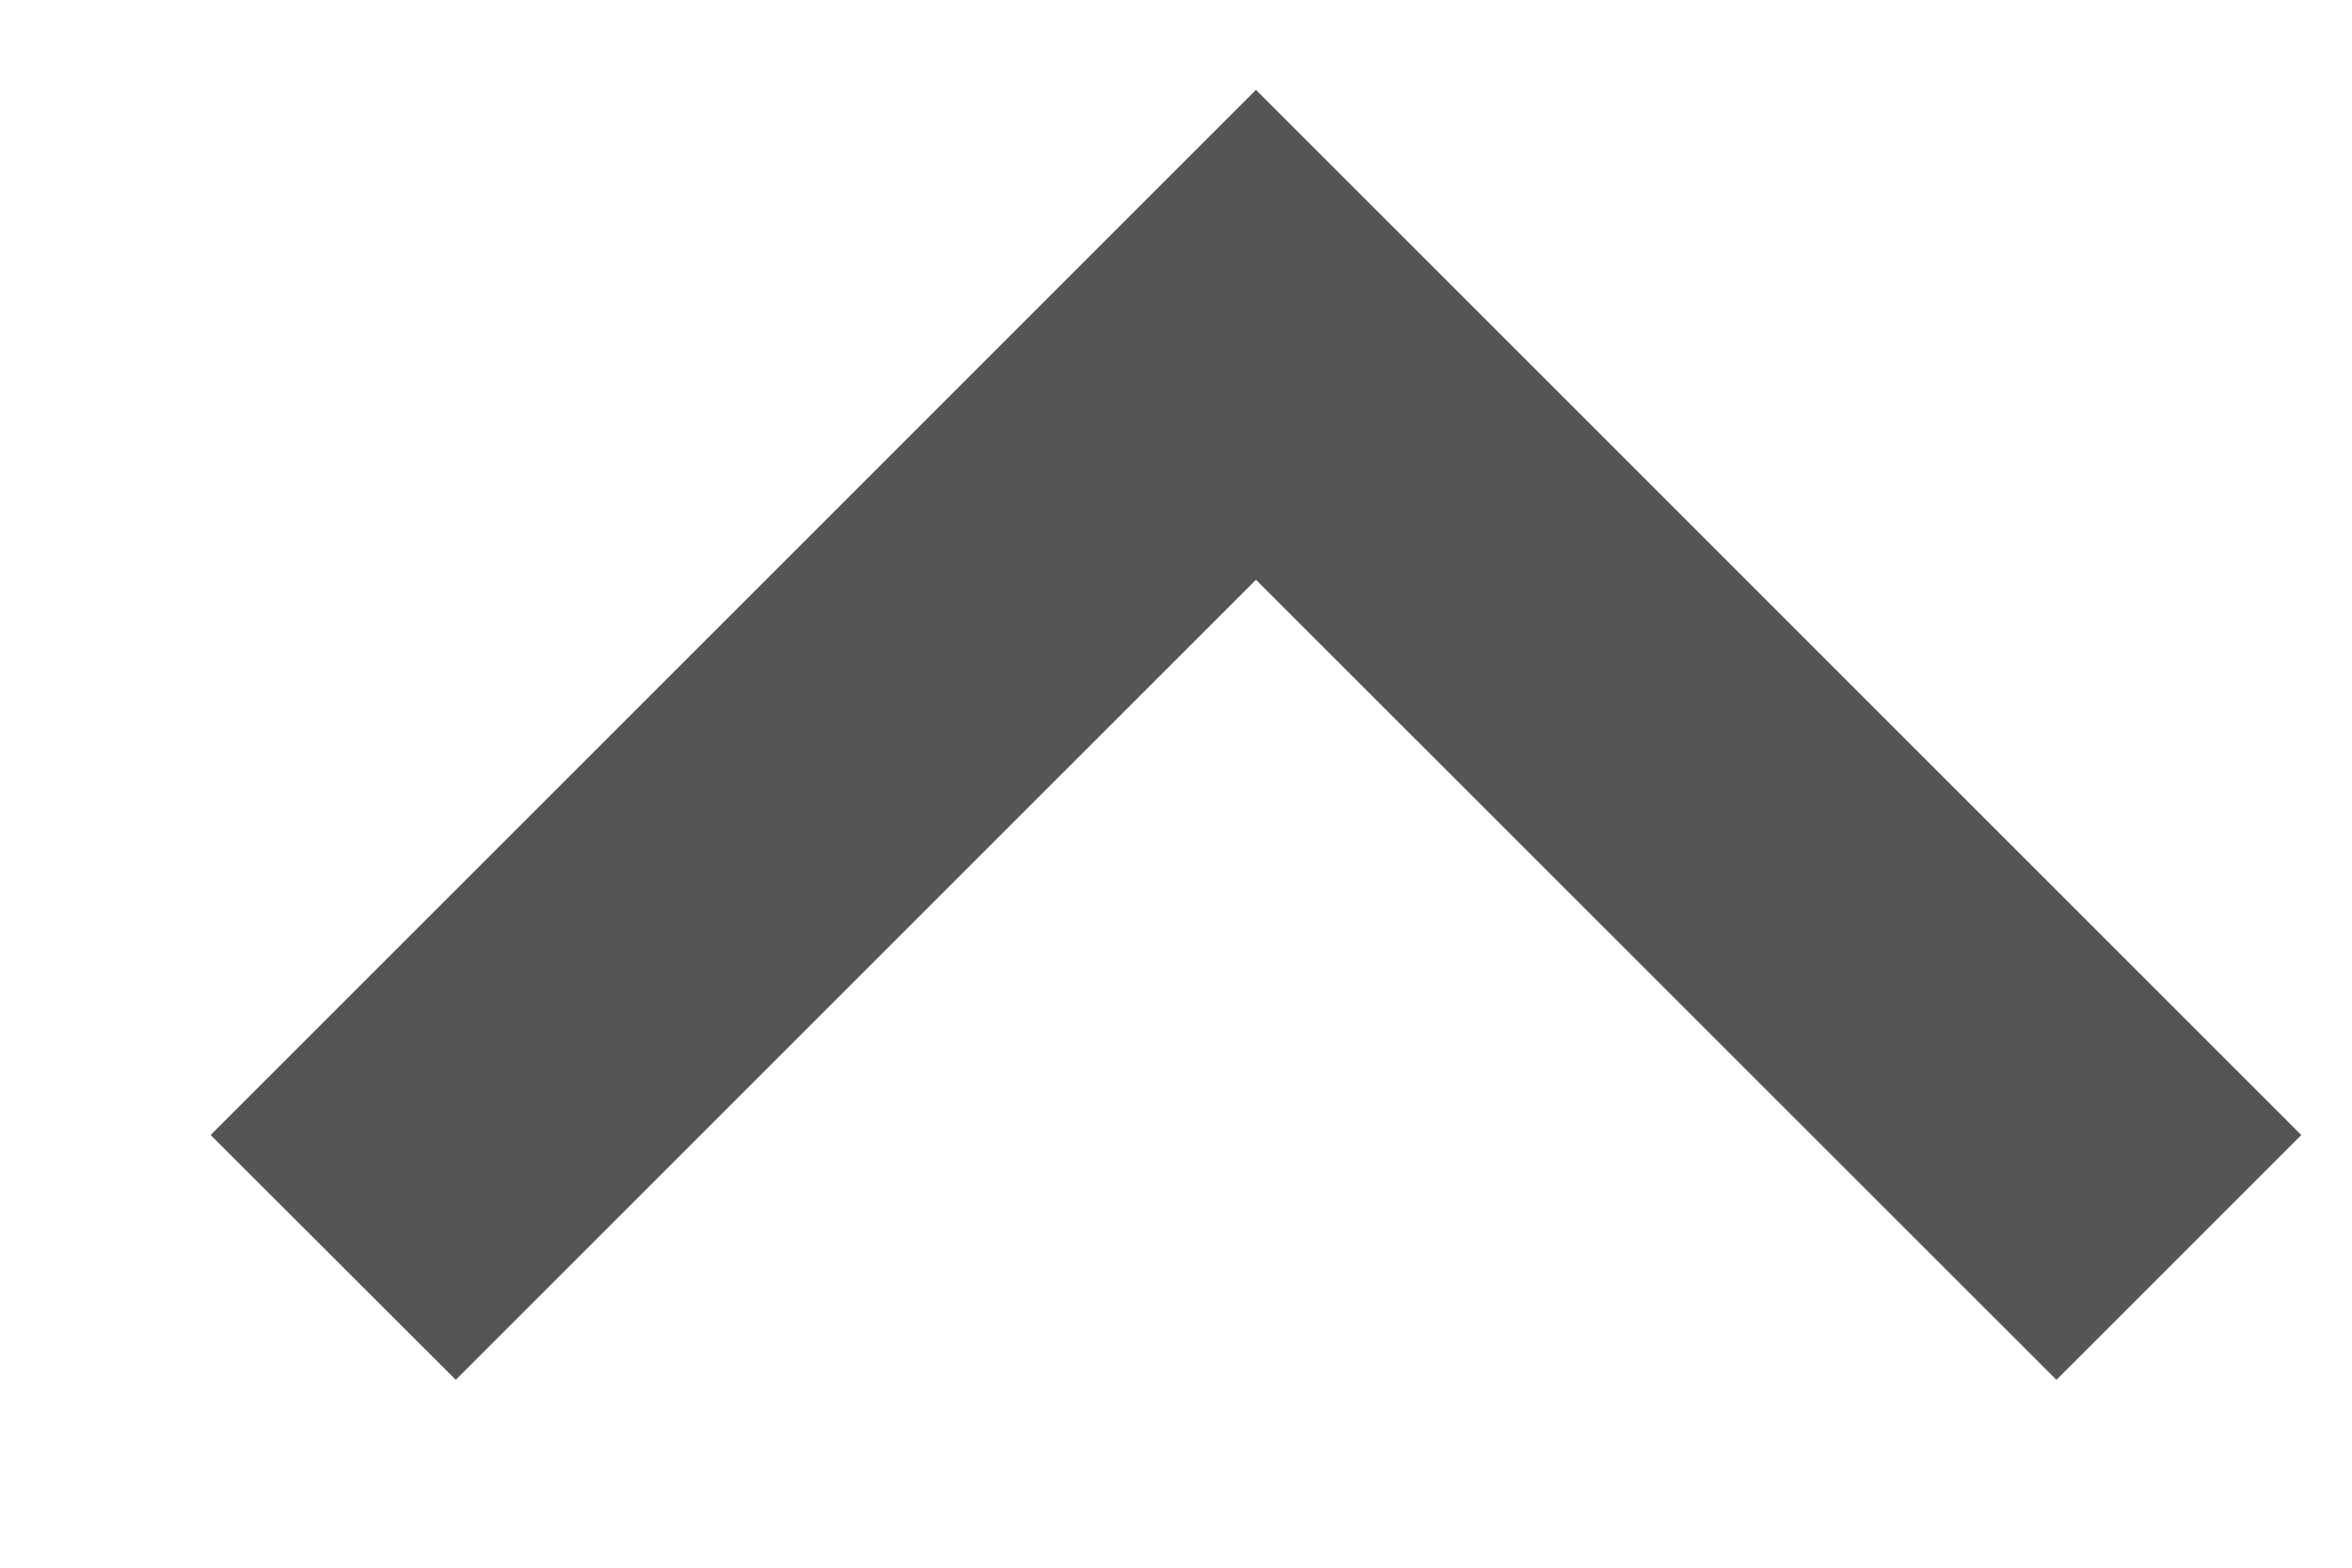
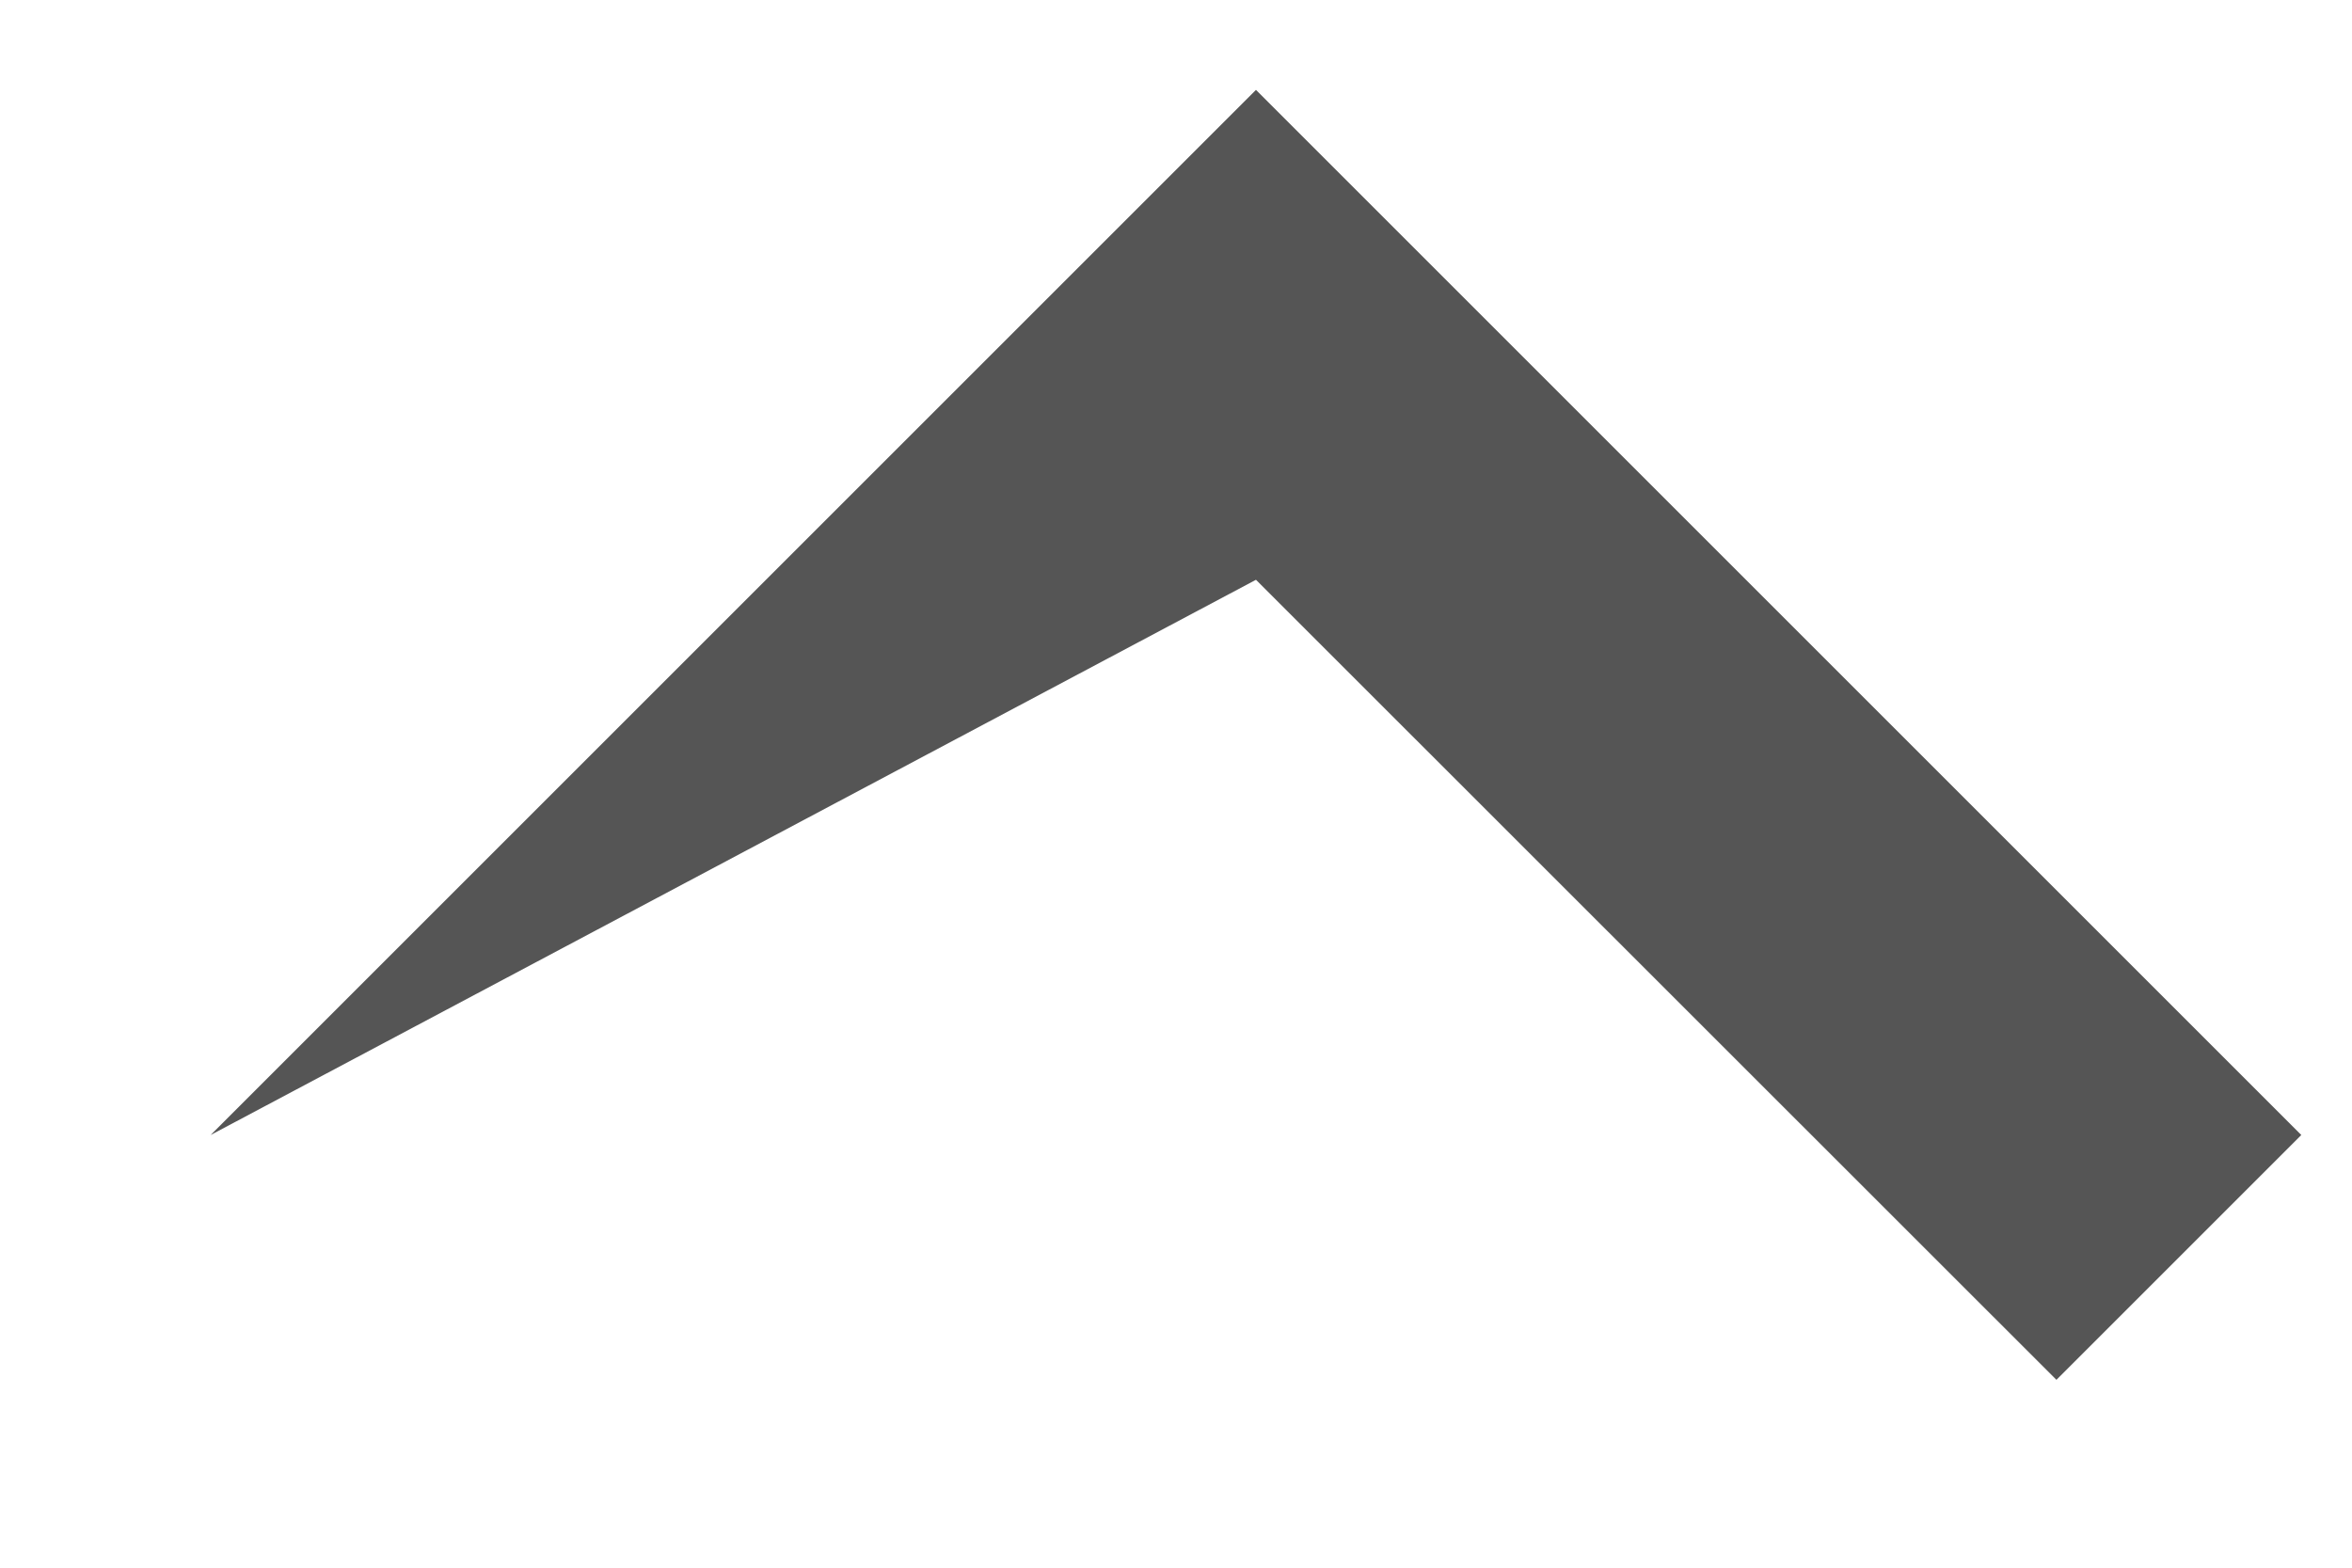
<svg xmlns="http://www.w3.org/2000/svg" width="9" height="6" viewBox="0 0 9 6" fill="none">
-   <path d="M7.869 5.281L8.806 4.344L4.806 0.344L0.806 4.344L1.744 5.281L4.806 2.219L7.869 5.281Z" fill="#555555" />
+   <path d="M7.869 5.281L8.806 4.344L4.806 0.344L0.806 4.344L4.806 2.219L7.869 5.281Z" fill="#555555" />
</svg>